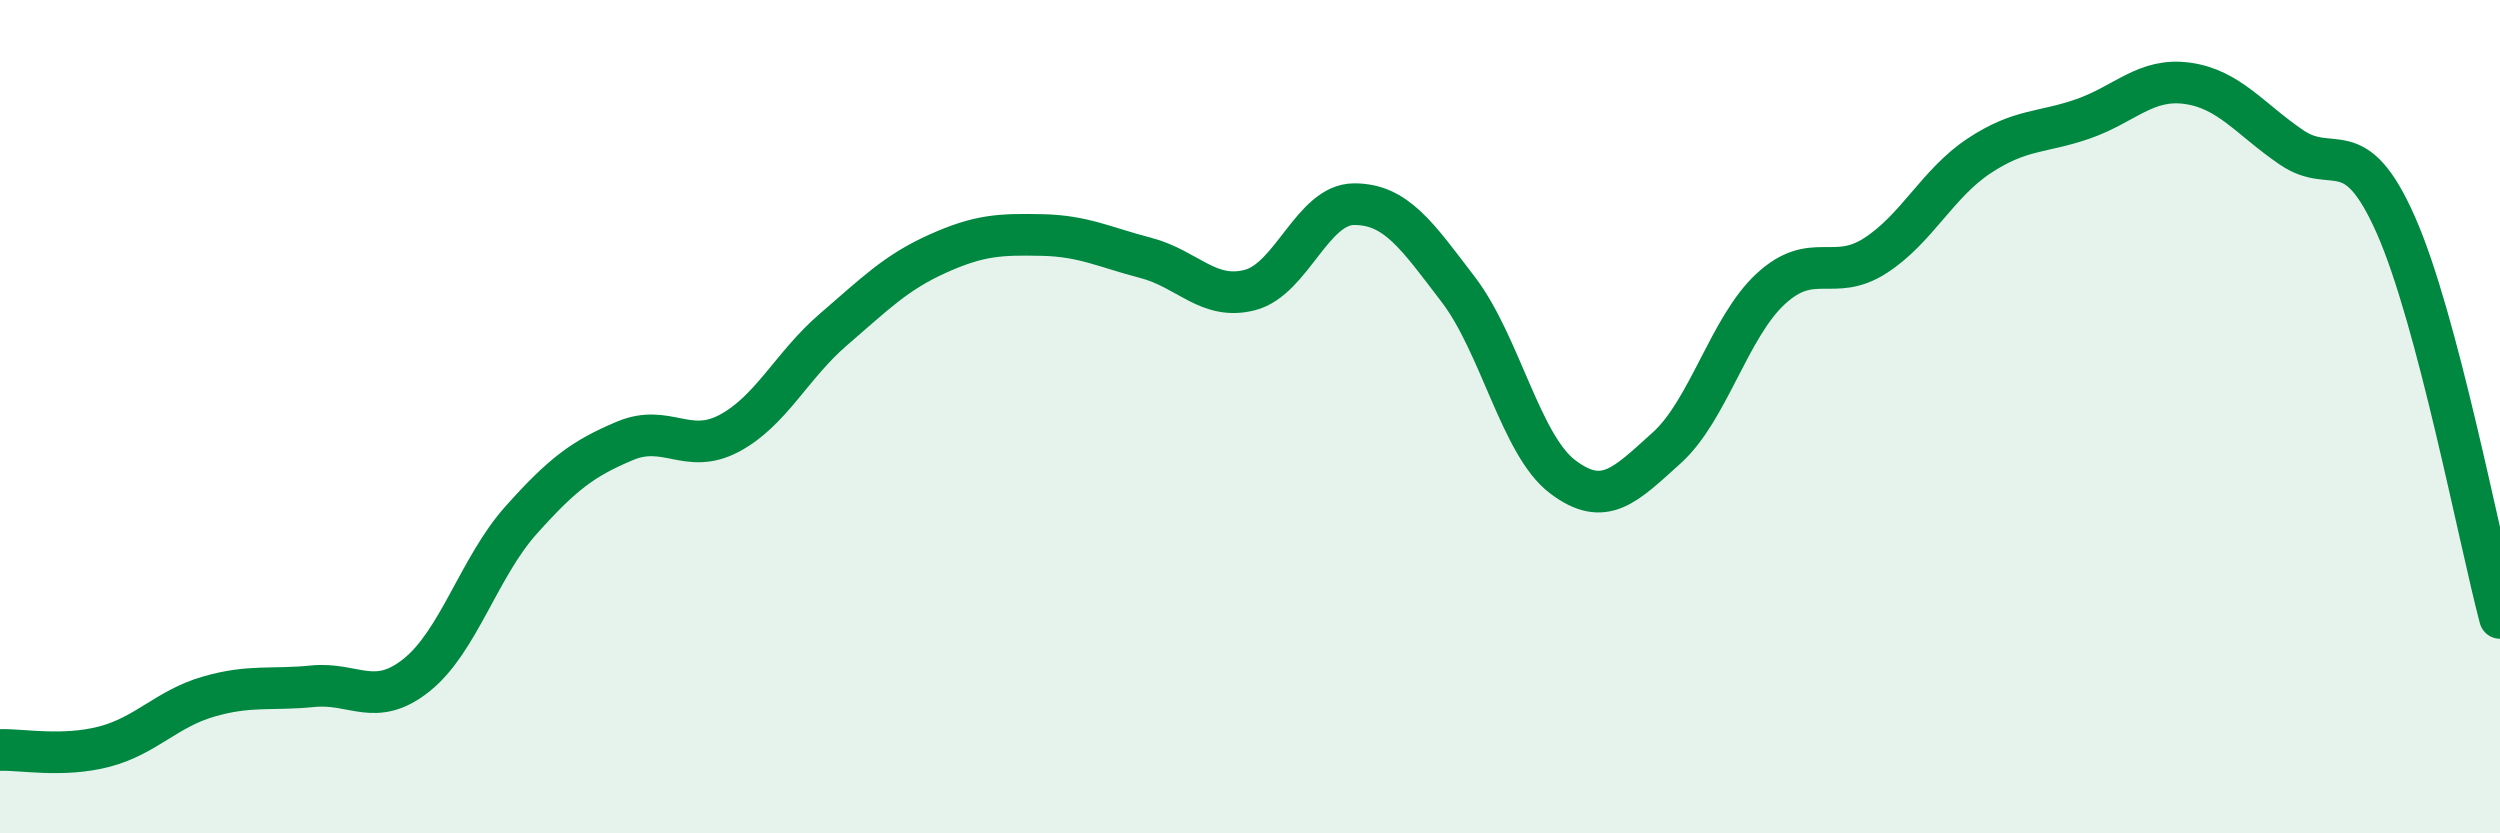
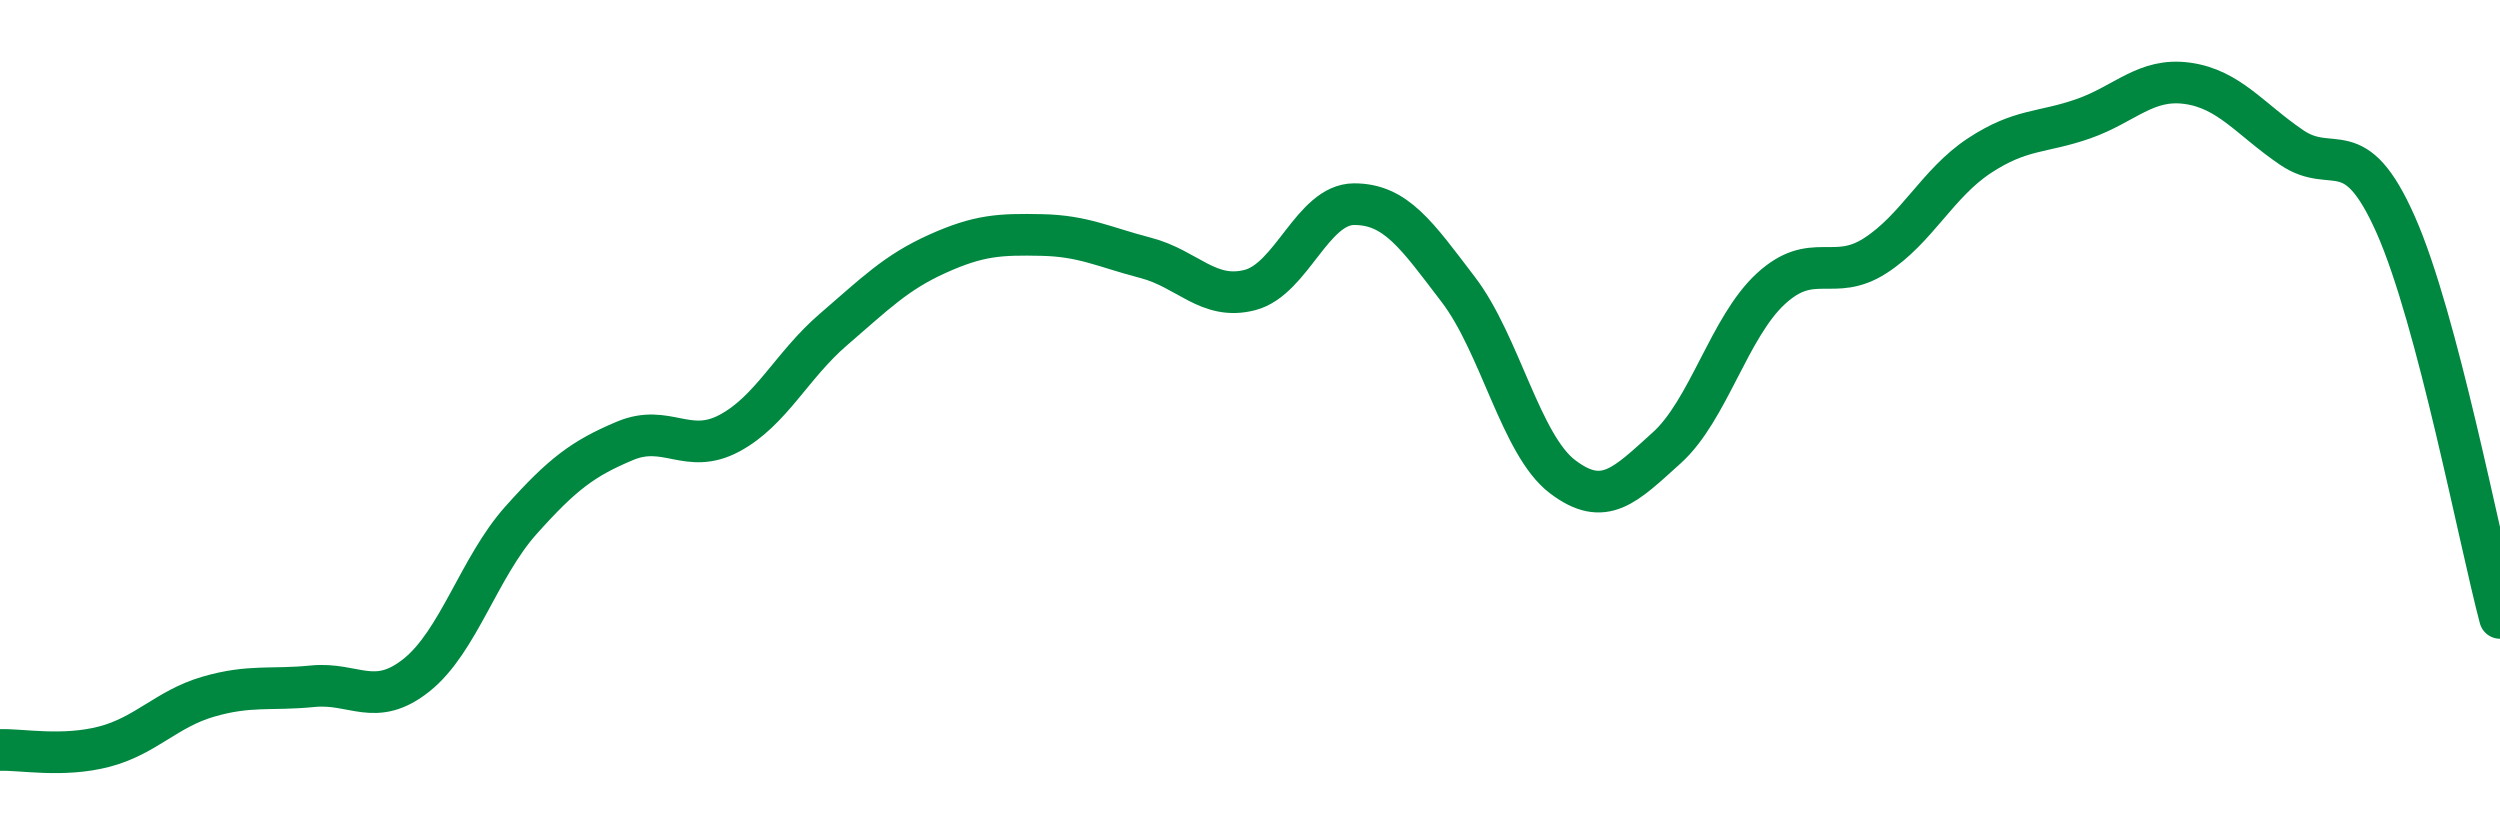
<svg xmlns="http://www.w3.org/2000/svg" width="60" height="20" viewBox="0 0 60 20">
-   <path d="M 0,18 C 0.5,17.98 1.5,18.18 2.5,17.92 C 3.5,17.66 4,17.01 5,16.72 C 6,16.43 6.5,16.57 7.5,16.47 C 8.5,16.37 9,17 10,16.2 C 11,15.4 11.5,13.61 12.5,12.49 C 13.5,11.37 14,11 15,10.58 C 16,10.16 16.5,10.93 17.5,10.4 C 18.5,9.87 19,8.77 20,7.91 C 21,7.05 21.5,6.54 22.5,6.09 C 23.5,5.64 24,5.62 25,5.64 C 26,5.66 26.5,5.93 27.5,6.19 C 28.5,6.45 29,7.22 30,6.96 C 31,6.7 31.5,4.9 32.5,4.9 C 33.5,4.9 34,5.64 35,6.95 C 36,8.26 36.5,10.68 37.5,11.44 C 38.5,12.2 39,11.65 40,10.75 C 41,9.85 41.5,7.85 42.5,6.93 C 43.5,6.01 44,6.78 45,6.14 C 46,5.5 46.5,4.4 47.5,3.74 C 48.5,3.08 49,3.2 50,2.85 C 51,2.5 51.5,1.86 52.5,2 C 53.5,2.14 54,2.86 55,3.54 C 56,4.22 56.5,3.14 57.5,5.4 C 58.5,7.66 59.5,12.94 60,14.83L60 20L0 20Z" fill="#008740" opacity="0.1" stroke-linecap="round" stroke-linejoin="round" />
  <path d="M 0,18 C 0.5,17.98 1.5,18.18 2.5,17.92 C 3.5,17.66 4,17.01 5,16.72 C 6,16.43 6.5,16.57 7.5,16.47 C 8.5,16.37 9,17 10,16.2 C 11,15.4 11.5,13.61 12.5,12.49 C 13.5,11.37 14,11 15,10.58 C 16,10.16 16.5,10.93 17.5,10.4 C 18.5,9.87 19,8.77 20,7.91 C 21,7.05 21.5,6.54 22.5,6.09 C 23.5,5.64 24,5.62 25,5.64 C 26,5.66 26.5,5.93 27.5,6.19 C 28.5,6.45 29,7.22 30,6.96 C 31,6.7 31.5,4.9 32.5,4.9 C 33.5,4.9 34,5.64 35,6.95 C 36,8.26 36.5,10.68 37.5,11.44 C 38.5,12.2 39,11.65 40,10.75 C 41,9.85 41.5,7.85 42.5,6.93 C 43.5,6.01 44,6.78 45,6.14 C 46,5.5 46.5,4.4 47.5,3.74 C 48.5,3.08 49,3.2 50,2.85 C 51,2.5 51.5,1.86 52.5,2 C 53.5,2.14 54,2.86 55,3.54 C 56,4.22 56.5,3.14 57.5,5.4 C 58.5,7.66 59.5,12.94 60,14.83" stroke="#008740" stroke-width="1" fill="none" stroke-linecap="round" stroke-linejoin="round" />
</svg>